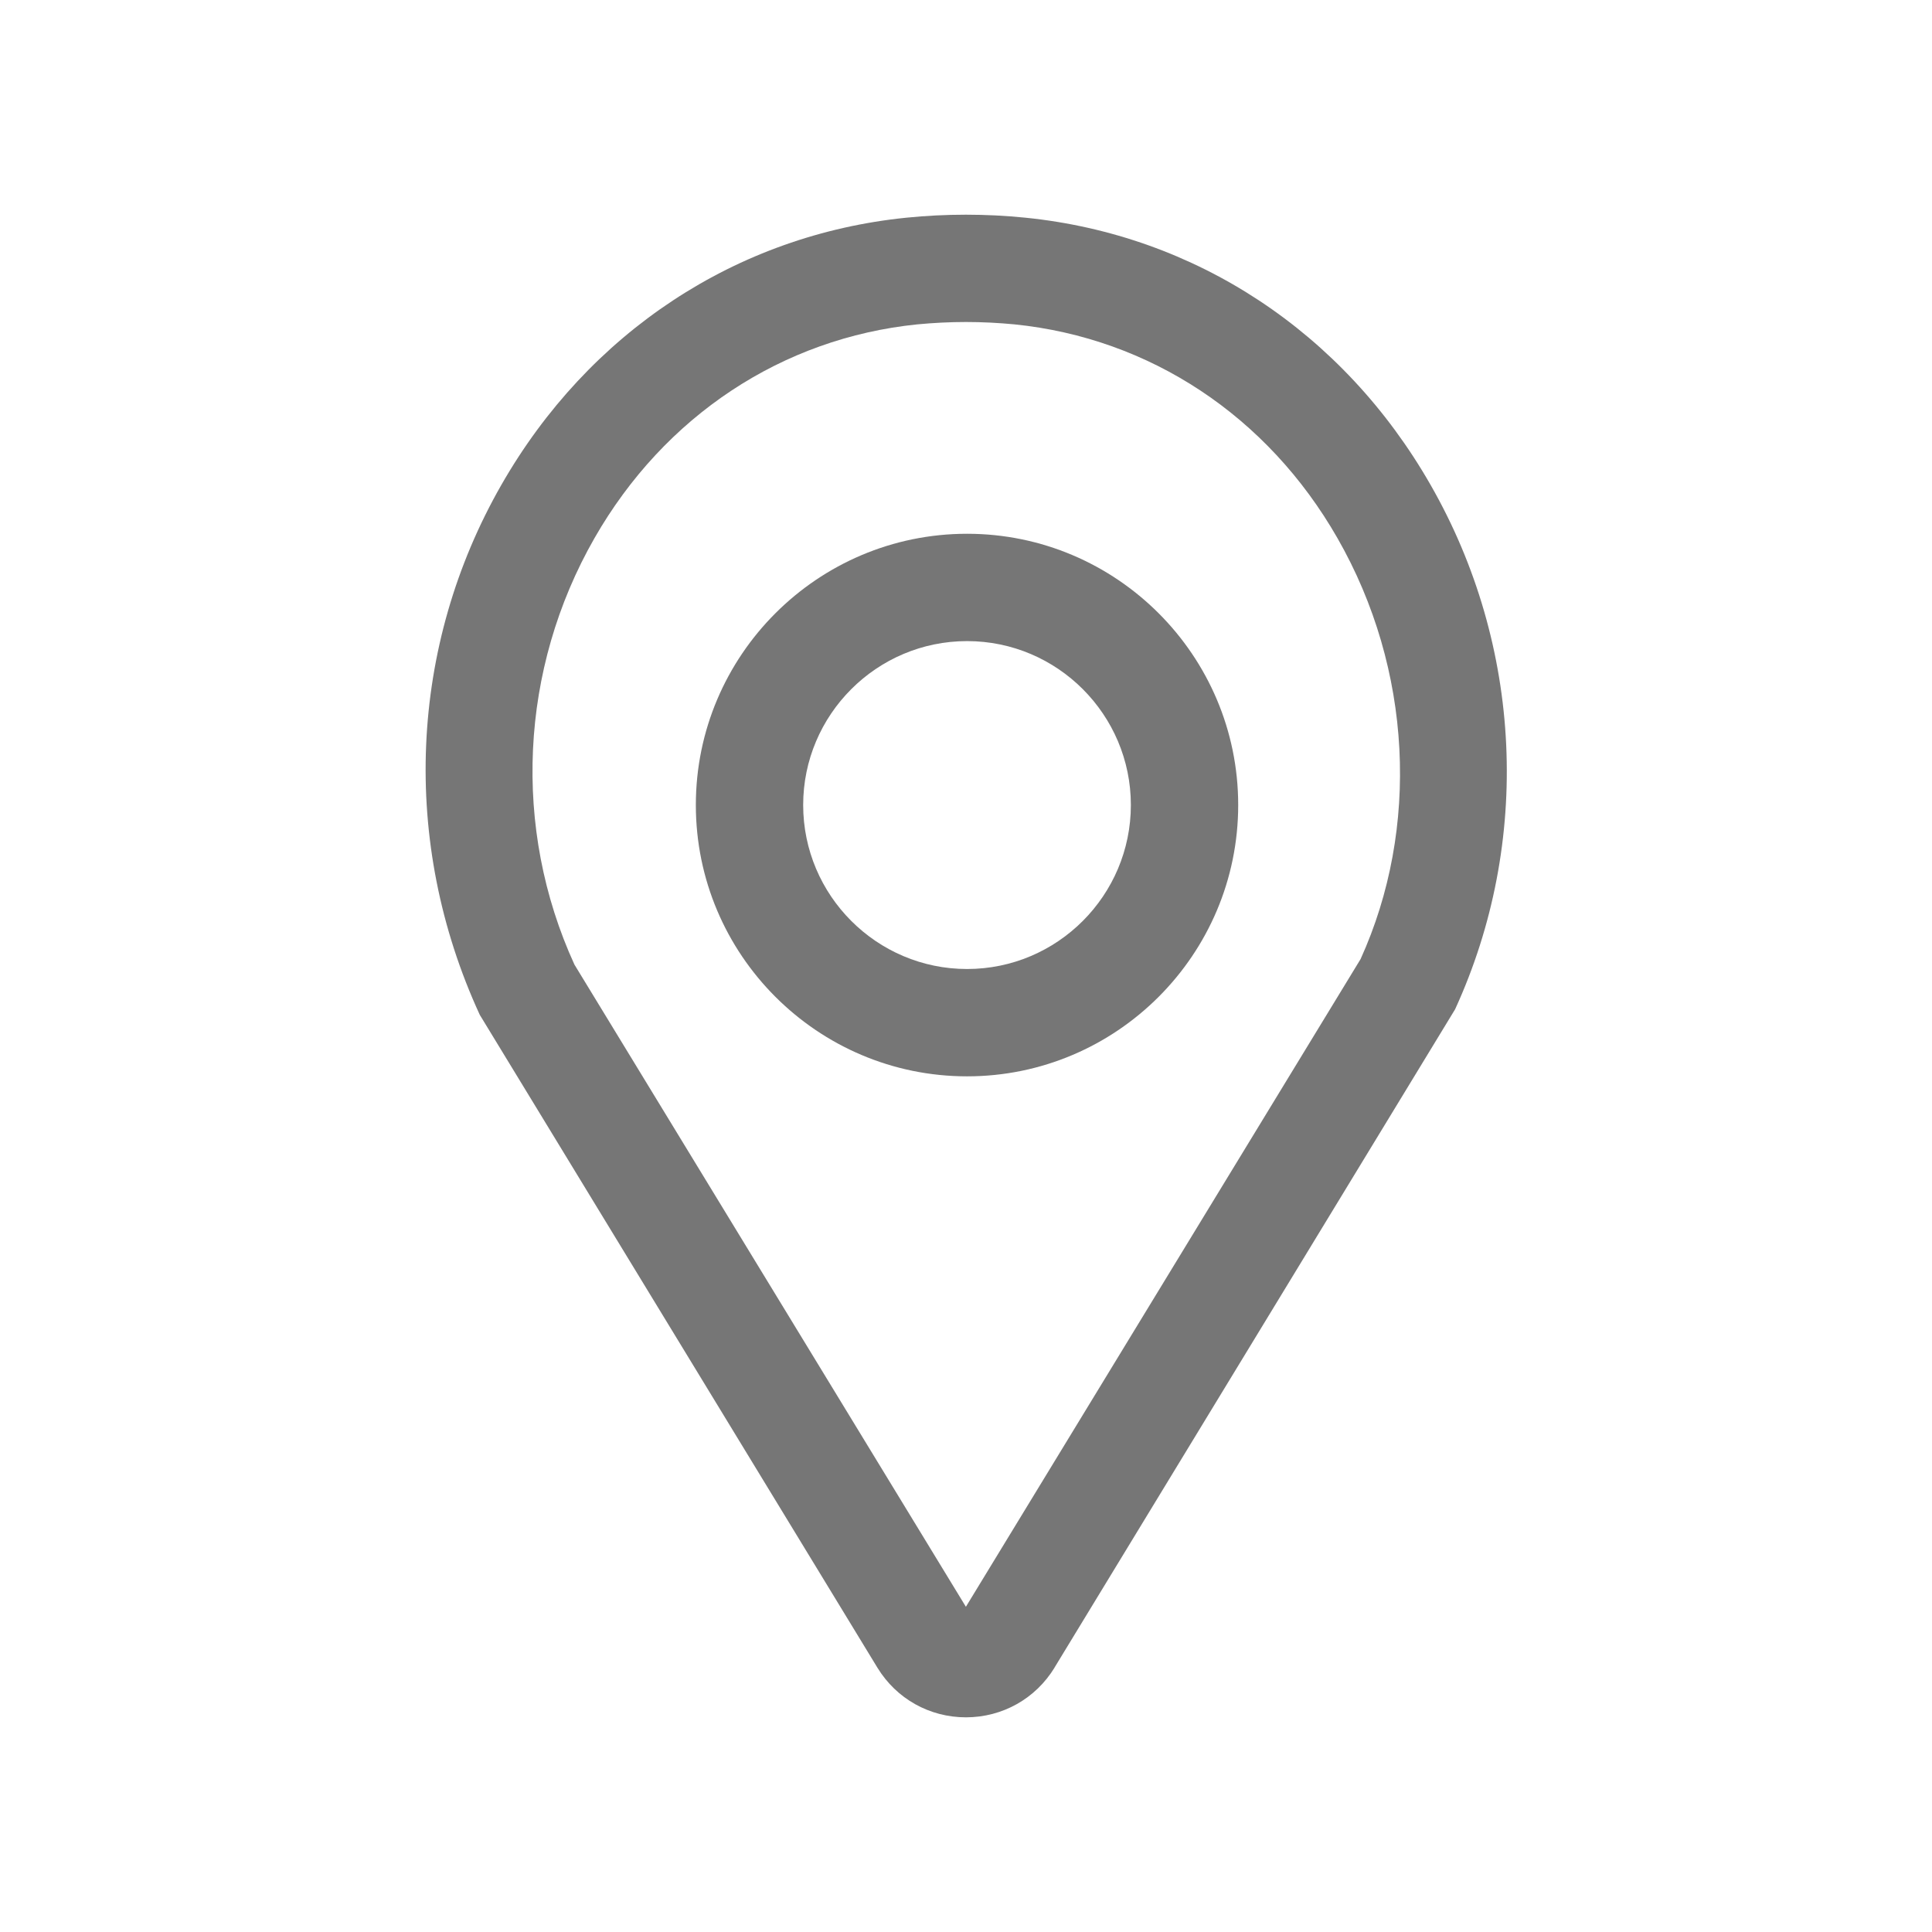
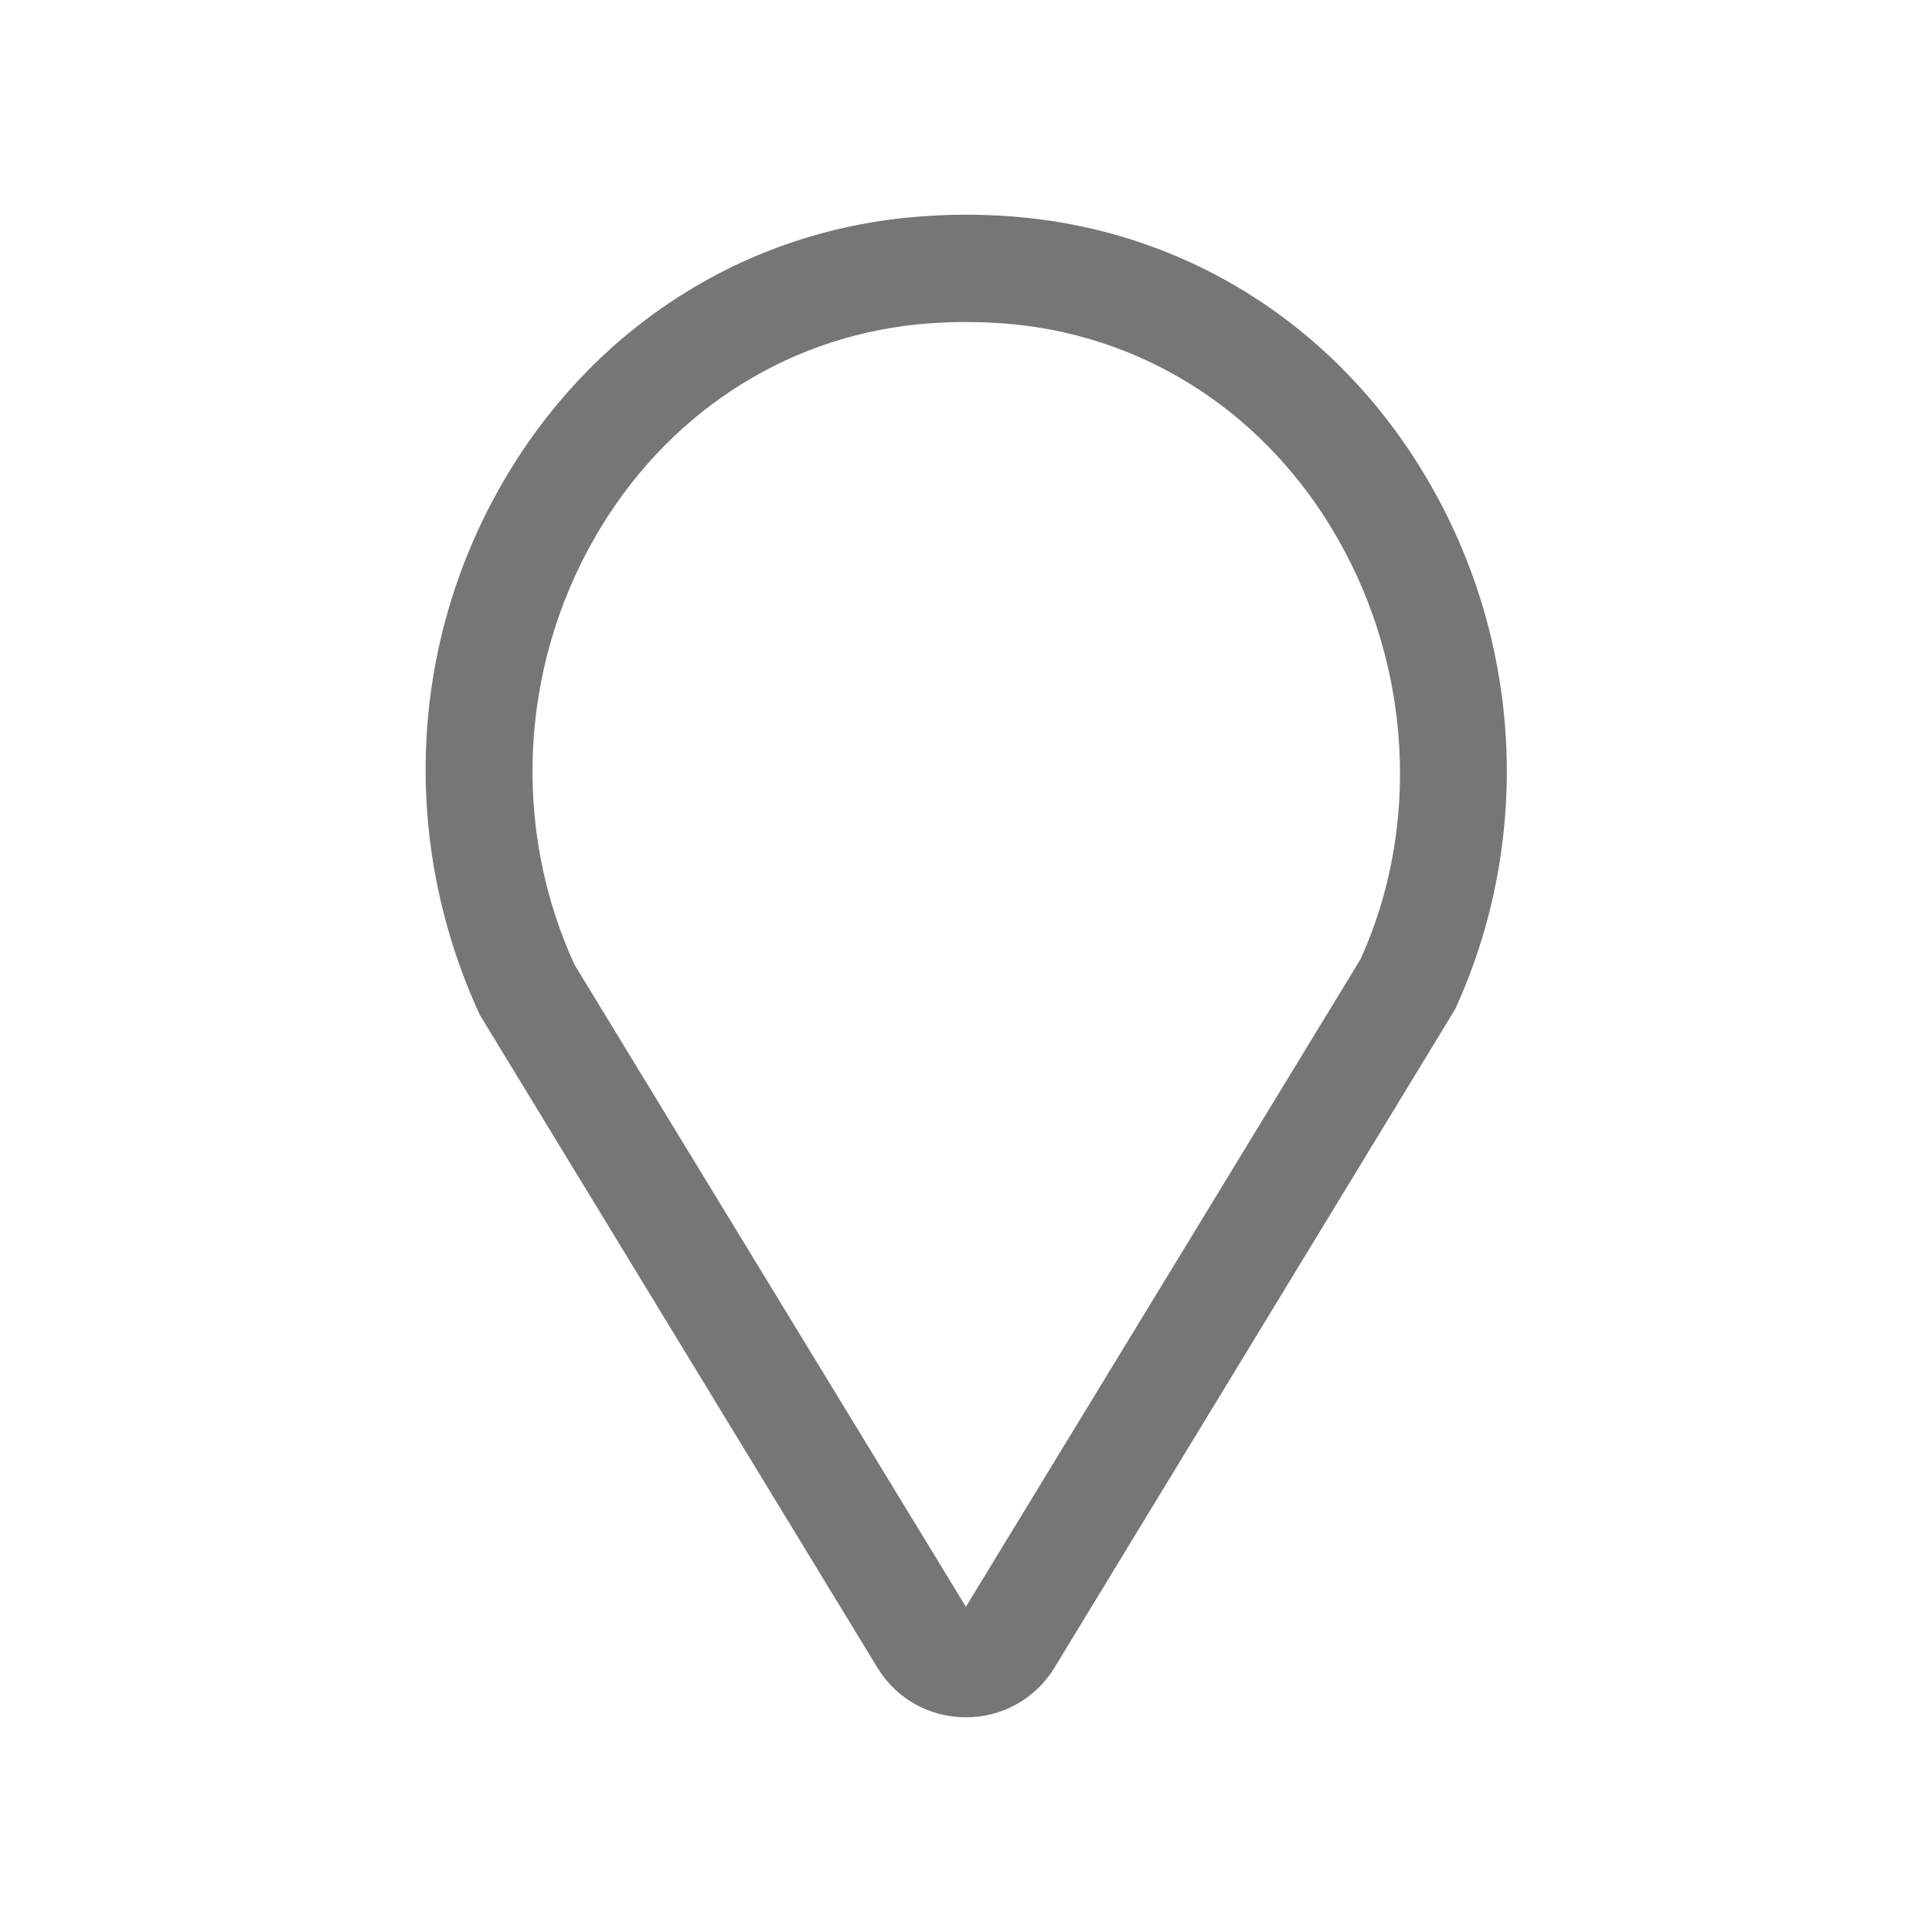
<svg xmlns="http://www.w3.org/2000/svg" width="18" height="18" viewBox="0 0 18 18" fill="none">
  <path fill-rule="evenodd" clip-rule="evenodd" d="M9 3C8.847 3 8.695 3.008 8.547 3.022C7.287 3.15 6.19 3.876 5.539 5.013C4.841 6.232 4.771 7.718 5.352 8.987L8.999 14.97L12.676 8.936C13.229 7.719 13.159 6.233 12.461 5.014C11.81 3.876 10.713 3.15 9.451 3.022C9.304 3.008 9.152 3 9 3ZM9 16C8.66 16 8.352 15.827 8.175 15.538L4.47 9.455C3.727 7.842 3.813 6.015 4.672 4.516C5.485 3.096 6.861 2.188 8.446 2.028C8.811 1.991 9.187 1.991 9.552 2.028C11.139 2.188 12.515 3.096 13.328 4.517C14.187 6.016 14.272 7.843 13.557 9.403L9.825 15.536V15.537C9.648 15.826 9.341 15.999 9.001 16H9Z" fill="#767676" />
-   <path fill-rule="evenodd" clip-rule="evenodd" d="M9.01 5.973C8.168 5.973 7.483 6.659 7.483 7.5C7.483 8.342 8.168 9.028 9.01 9.028C9.852 9.028 10.536 8.342 10.536 7.5C10.536 6.659 9.852 5.973 9.01 5.973ZM9.01 10.028C7.616 10.028 6.483 8.894 6.483 7.5C6.483 6.107 7.616 4.973 9.01 4.973C10.403 4.973 11.536 6.107 11.536 7.5C11.536 8.894 10.403 10.028 9.01 10.028Z" fill="#767676" />
</svg>